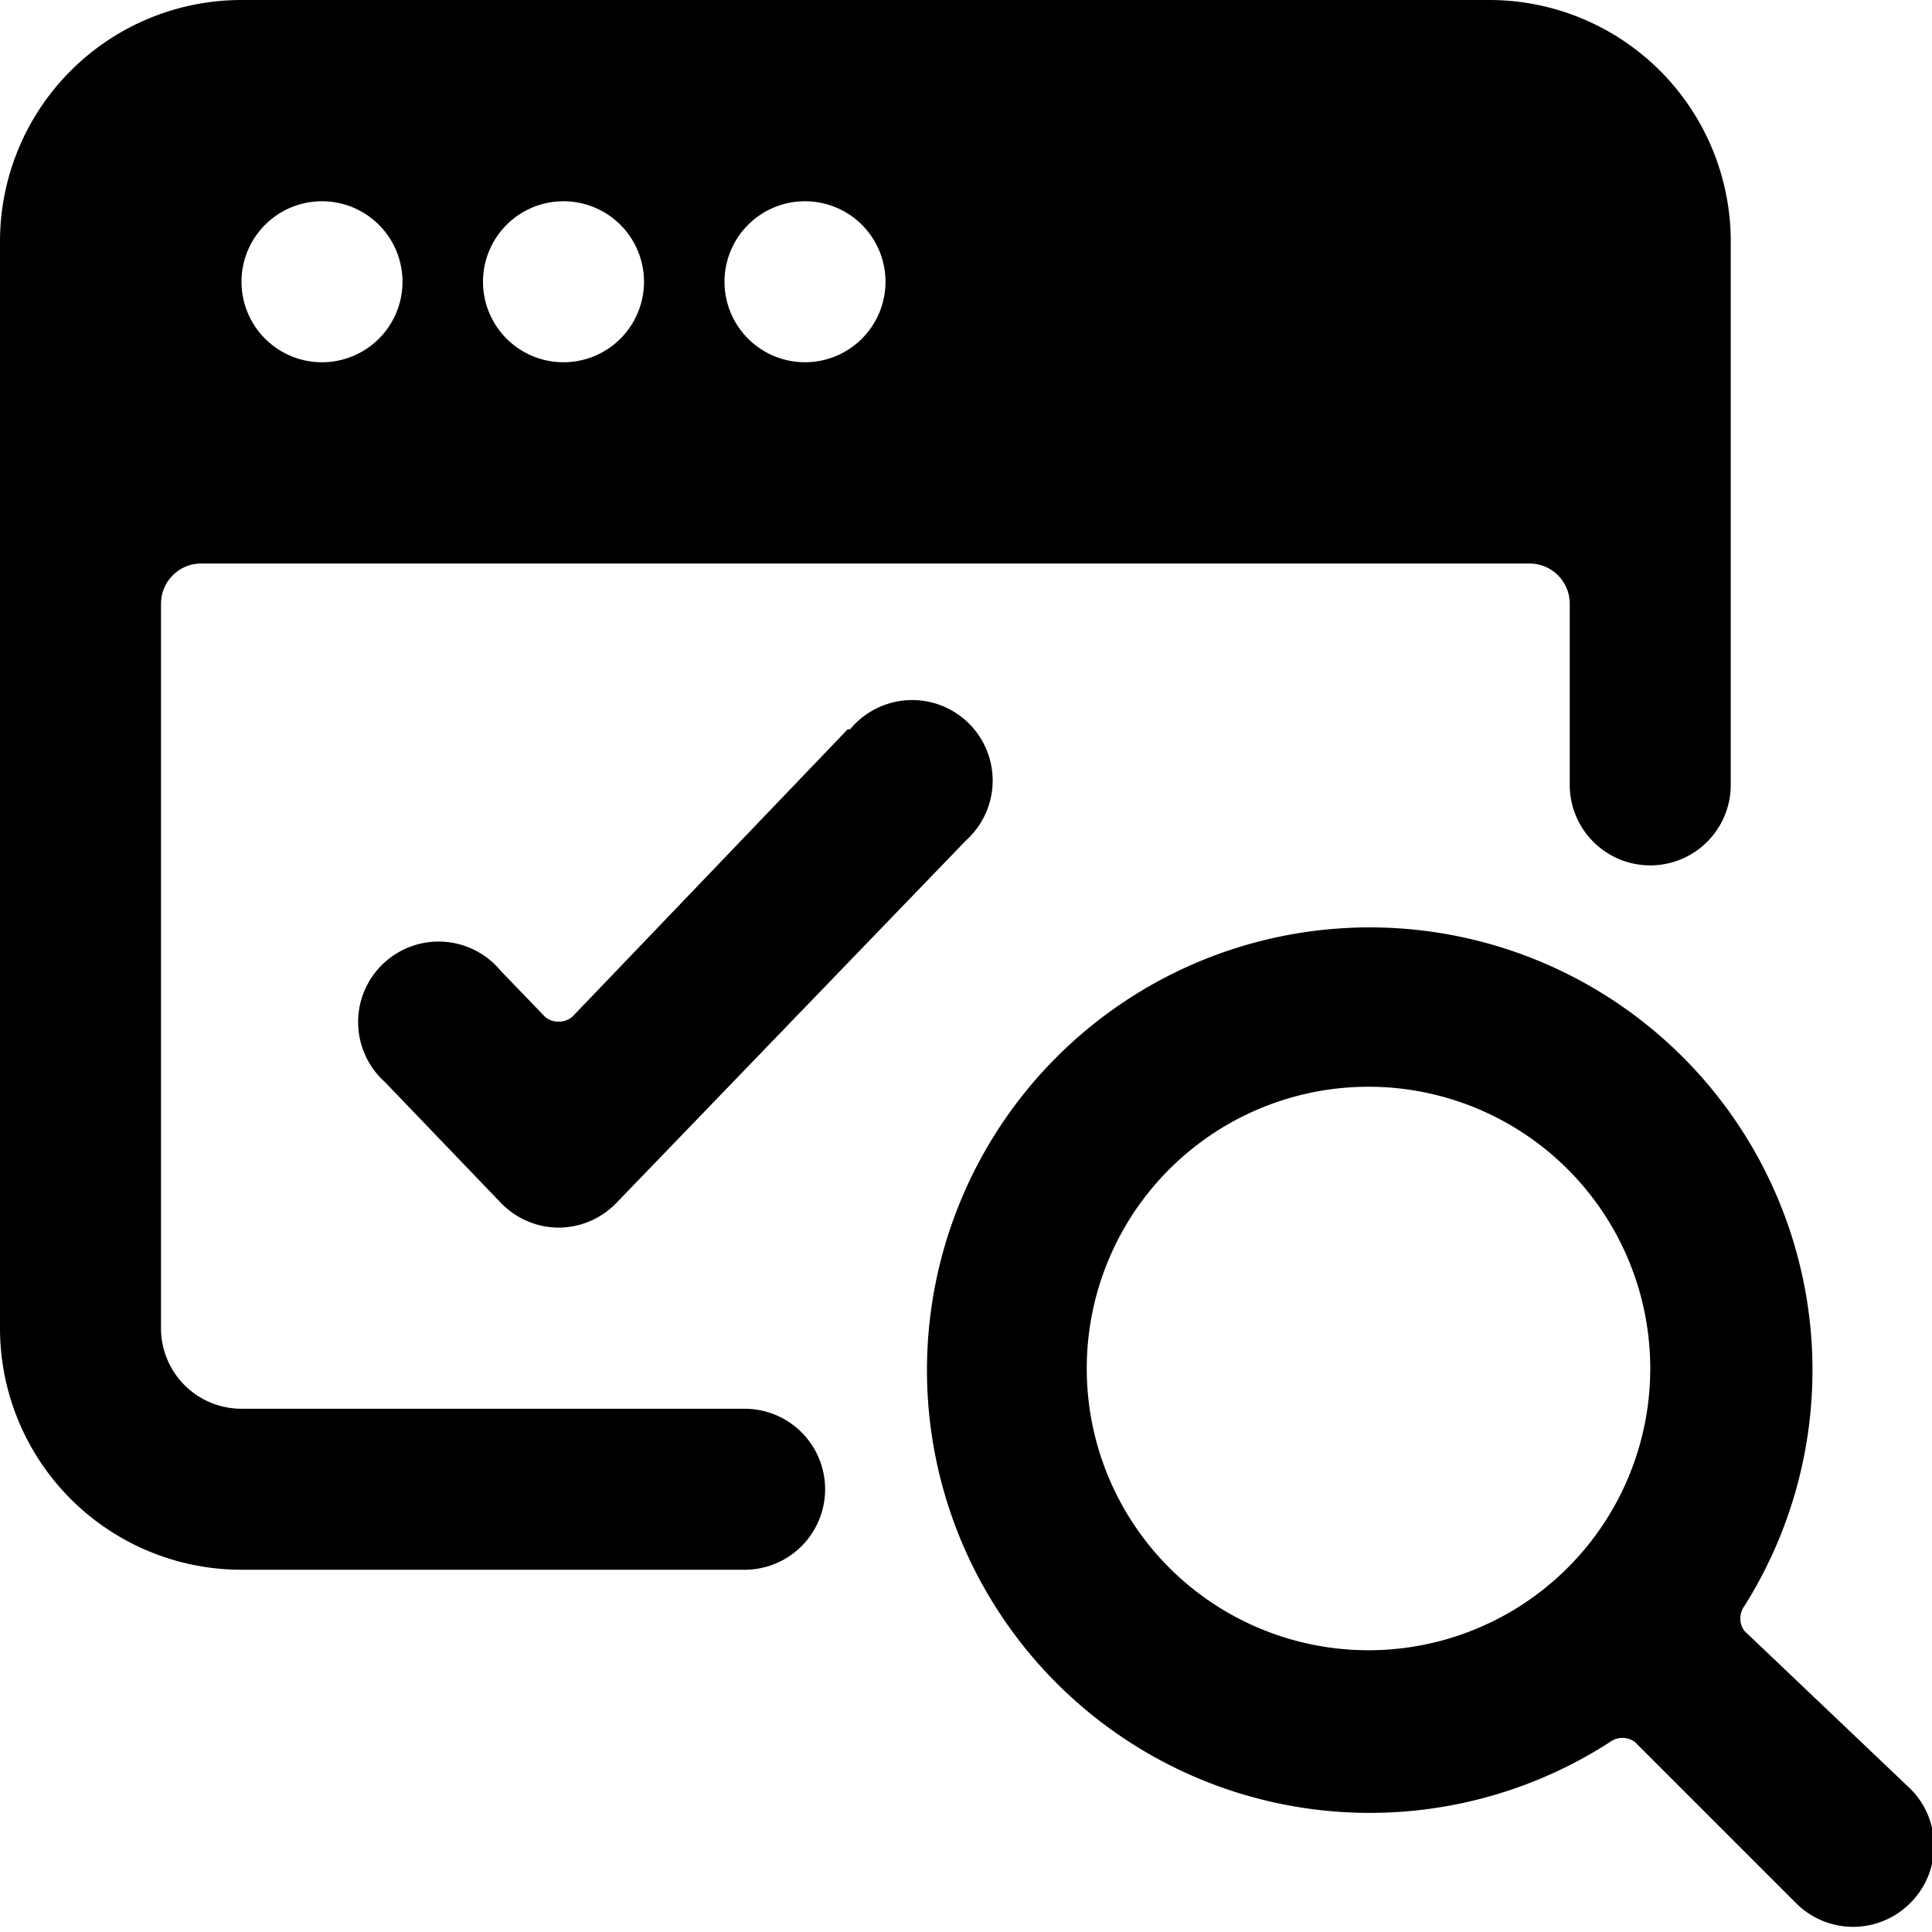
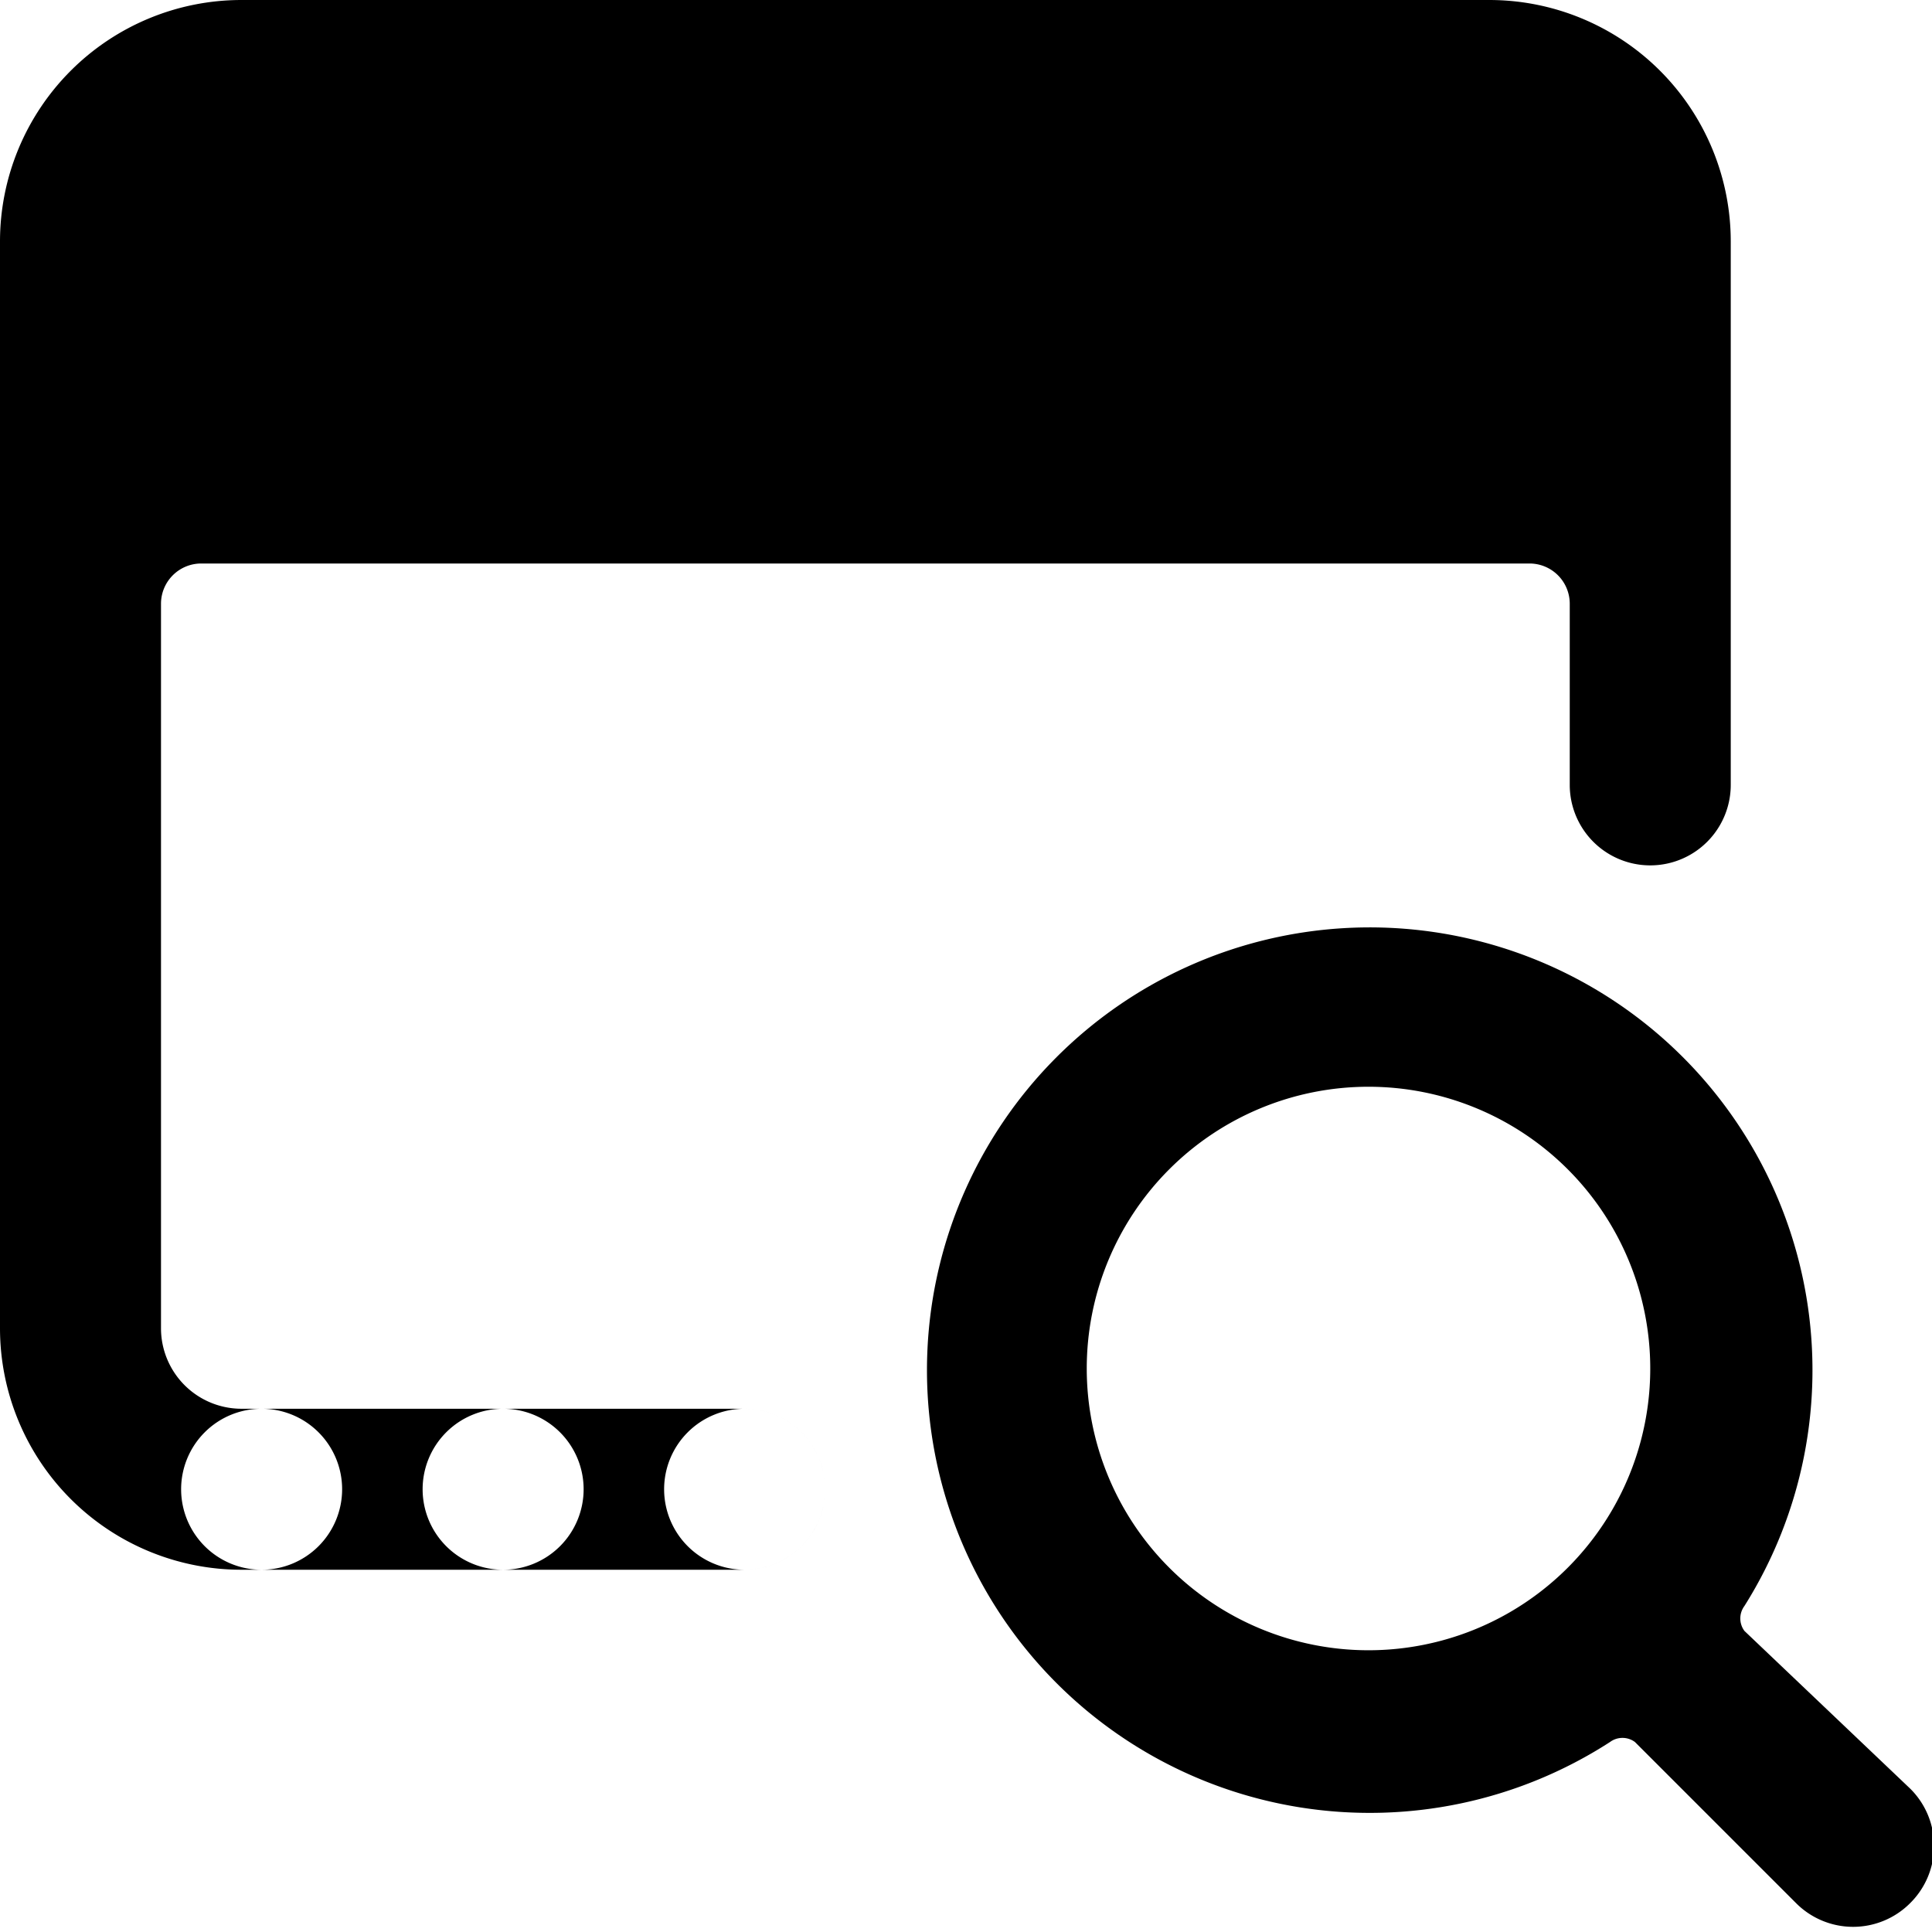
<svg xmlns="http://www.w3.org/2000/svg" viewBox="0 0 24 24">
  <g>
-     <path d="M9.25 17.5H3a1 1 0 0 1 -1 -1v-9a0.5 0.5 0 0 1 0.5 -0.5H19a0.5 0.5 0 0 1 0.5 0.5v2.25a1 1 0 0 0 2 0V3a3 3 0 0 0 -3 -3H3a3 3 0 0 0 -3 3v13.5a3 3 0 0 0 3 3h6.25a1 1 0 0 0 0 -2Zm0.75 -15a1 1 0 1 1 -1 1 1 1 0 0 1 1 -1Zm-3 0a1 1 0 1 1 -1 1 1 1 0 0 1 1 -1Zm-3 0a1 1 0 1 1 -1 1 1 1 0 0 1 1 -1Z" fill="#000000" stroke-width="1" />
+     <path d="M9.25 17.5H3a1 1 0 0 1 -1 -1v-9a0.5 0.5 0 0 1 0.5 -0.5H19a0.5 0.5 0 0 1 0.5 0.5v2.25a1 1 0 0 0 2 0V3a3 3 0 0 0 -3 -3H3a3 3 0 0 0 -3 3v13.5a3 3 0 0 0 3 3h6.25a1 1 0 0 0 0 -2Za1 1 0 1 1 -1 1 1 1 0 0 1 1 -1Zm-3 0a1 1 0 1 1 -1 1 1 1 0 0 1 1 -1Zm-3 0a1 1 0 1 1 -1 1 1 1 0 0 1 1 -1Z" fill="#000000" stroke-width="1" />
    <path d="M21.67 20.26a0.26 0.26 0 0 1 0 -0.31A5.5 5.5 0 1 0 20 21.64a0.26 0.26 0 0 1 0.31 0l2 2a1 1 0 0 0 1.42 0 1 1 0 0 0 0 -1.42ZM17 20.5a3.5 3.5 0 1 1 3.5 -3.5 3.5 3.5 0 0 1 -3.5 3.5Z" fill="#000000" stroke-width="1" />
-     <path d="m10.53 9.06 -3.41 3.56a0.24 0.24 0 0 1 -0.18 0.07 0.23 0.23 0 0 1 -0.18 -0.07l-0.54 -0.56a1 1 0 1 0 -1.44 1.38l1.44 1.5a1 1 0 0 0 0.72 0.31 1 1 0 0 0 0.72 -0.31l4.34 -4.5a1 1 0 1 0 -1.44 -1.38Z" fill="#000000" stroke-width="1" />
  </g>
</svg>